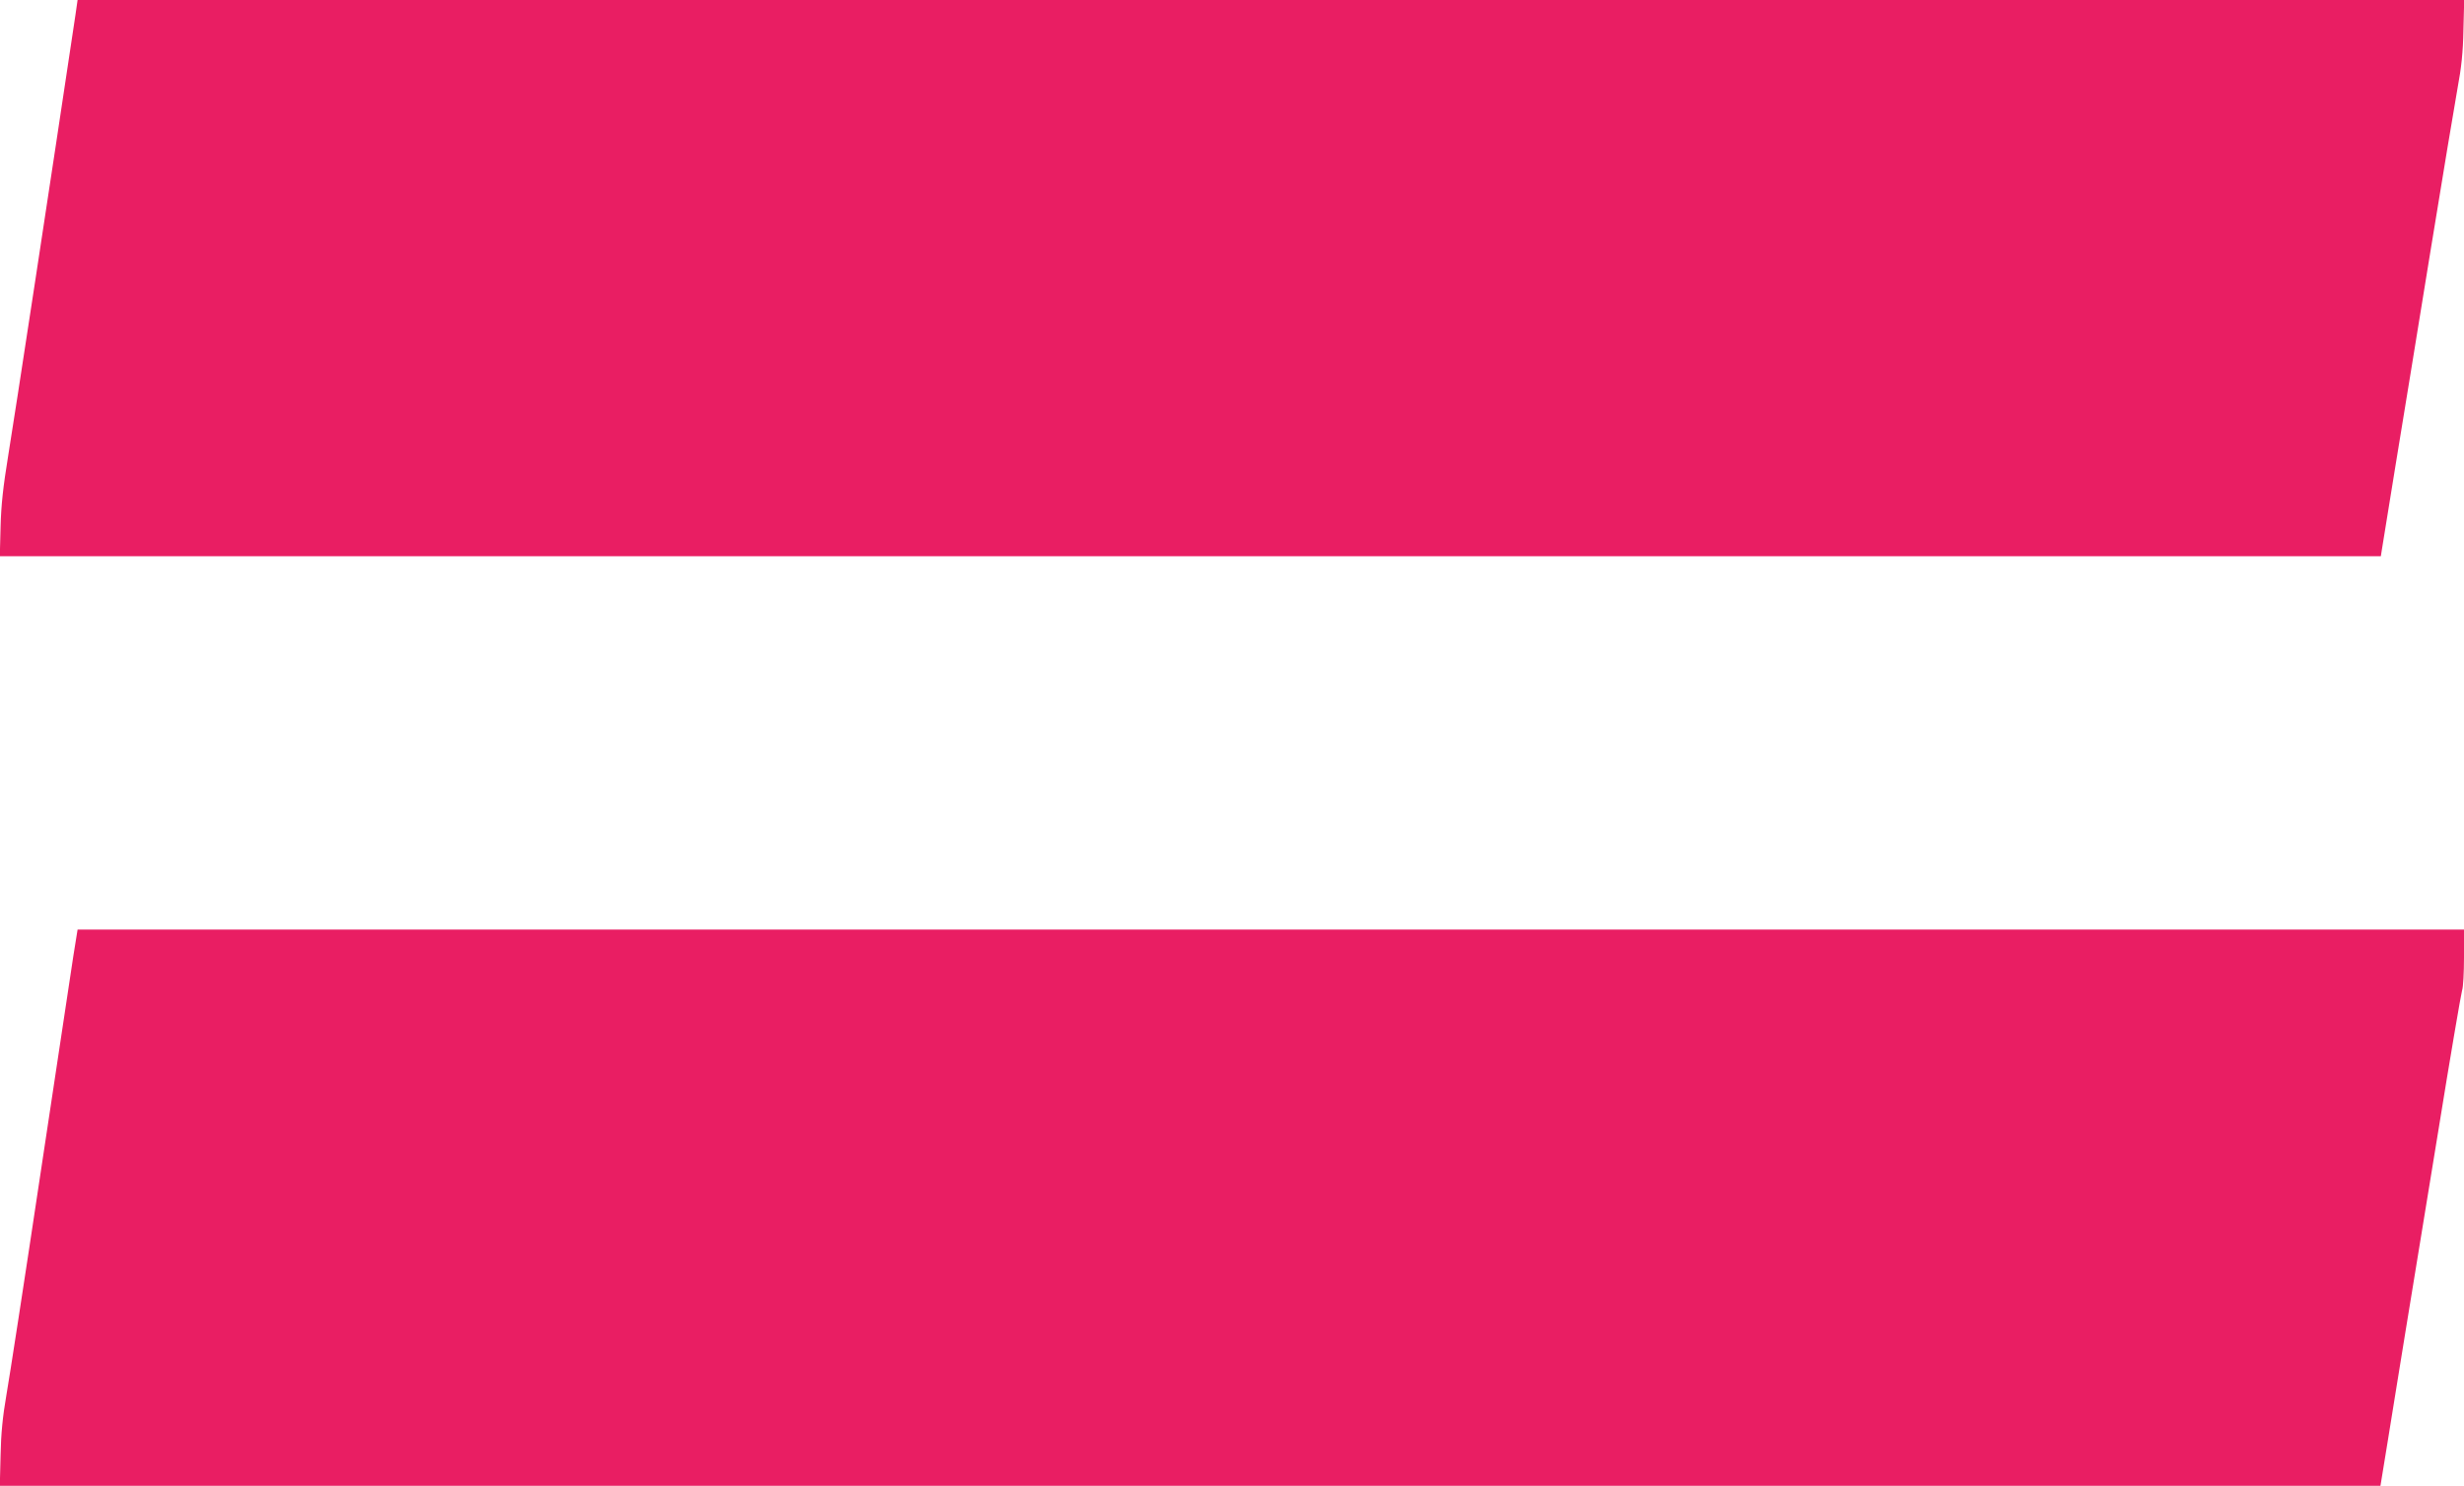
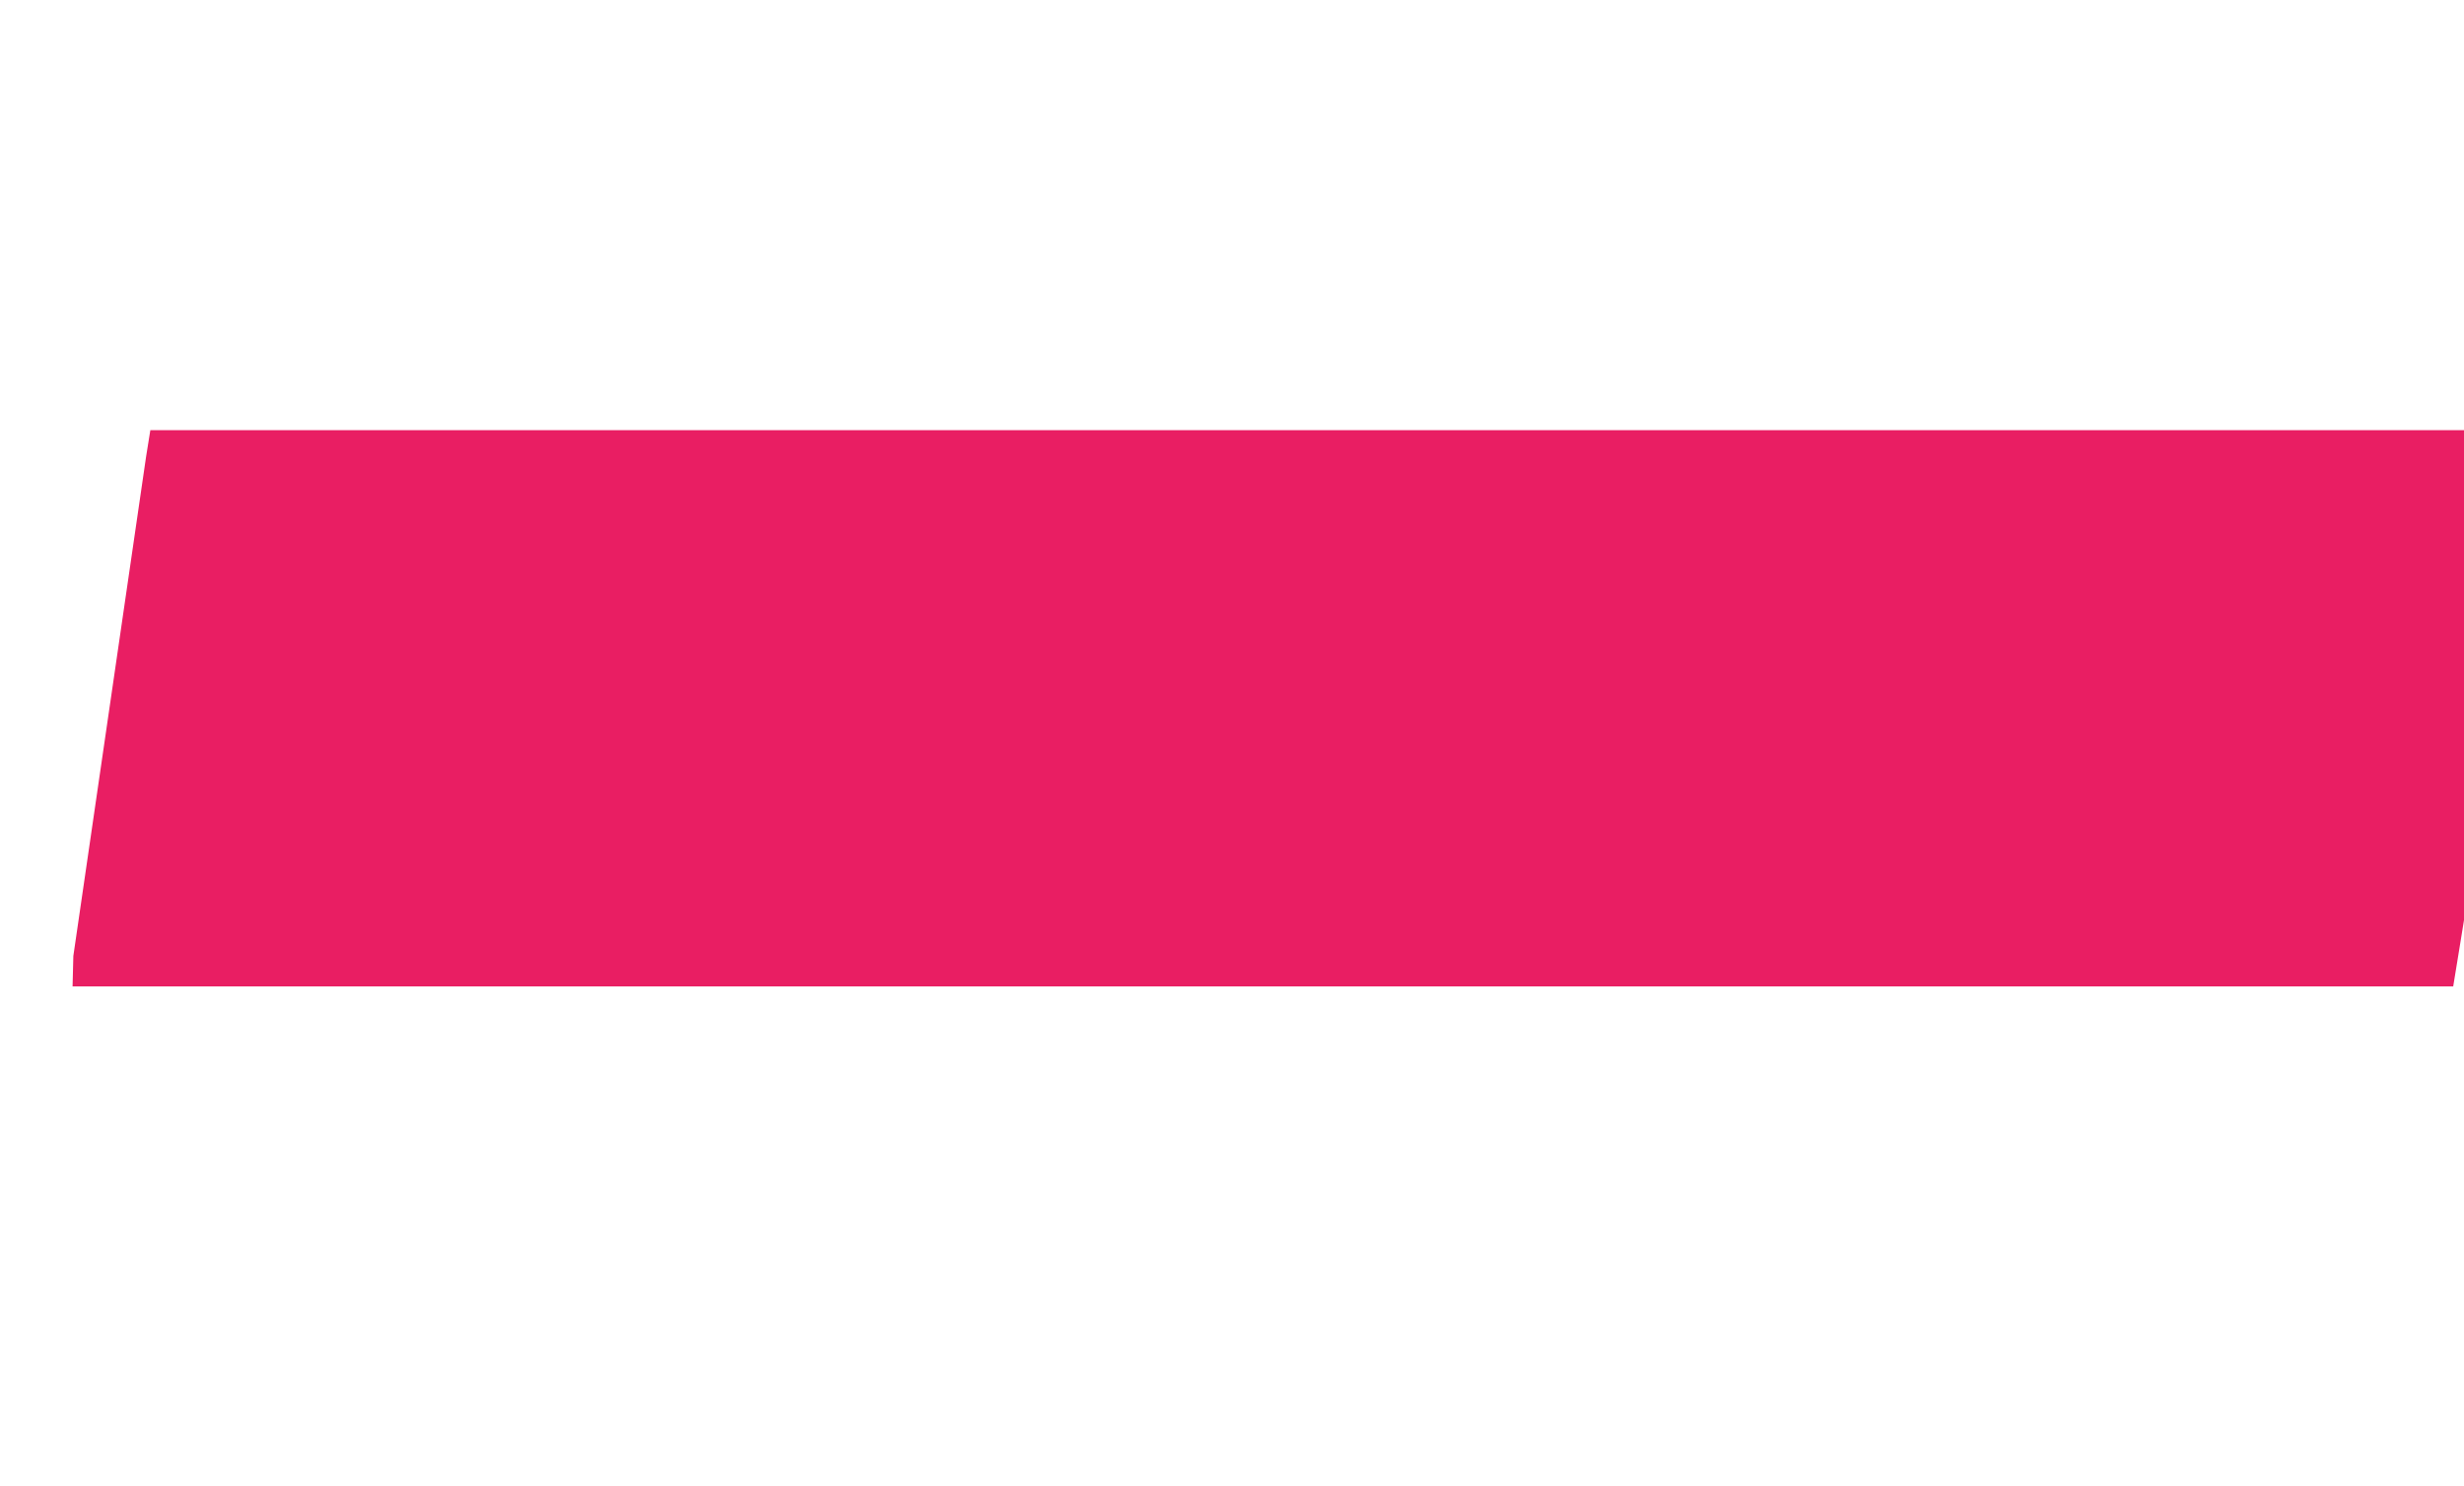
<svg xmlns="http://www.w3.org/2000/svg" version="1.0" width="1280pt" height="772pt" viewBox="0 0 1280 772" preserveAspectRatio="xMidYMid meet">
  <g transform="translate(0,772) scale(0.1,-0.1)" fill="#e91e63" stroke="none">
-     <path d="M392 7643 c-122 -816 -321 -2120 -349 -2288 -27 -166 -37 -258 -40 -372 l-4 -153 6185 0 6184 0 6 38 c3 20 35 215 70 432 36 217 117 717 181 1110 64 393 128 778 142 855 19 101 28 183 30 298 l4 157 -6199 0 -6199 0 -11 -77z" />
-     <path d="M381 2753 c-11 -76 -88 -586 -171 -1133 -82 -547 -162 -1065 -177 -1150 -19 -109 -28 -201 -30 -312 l-4 -158 6183 0 6184 0 38 233 c20 127 62 381 91 562 30 182 106 650 170 1040 63 391 120 723 125 739 6 16 10 94 10 172 l0 144 -6199 0 -6198 0 -22 -137z" />
+     <path d="M381 2753 l-4 -158 6183 0 6184 0 38 233 c20 127 62 381 91 562 30 182 106 650 170 1040 63 391 120 723 125 739 6 16 10 94 10 172 l0 144 -6199 0 -6198 0 -22 -137z" />
  </g>
</svg>